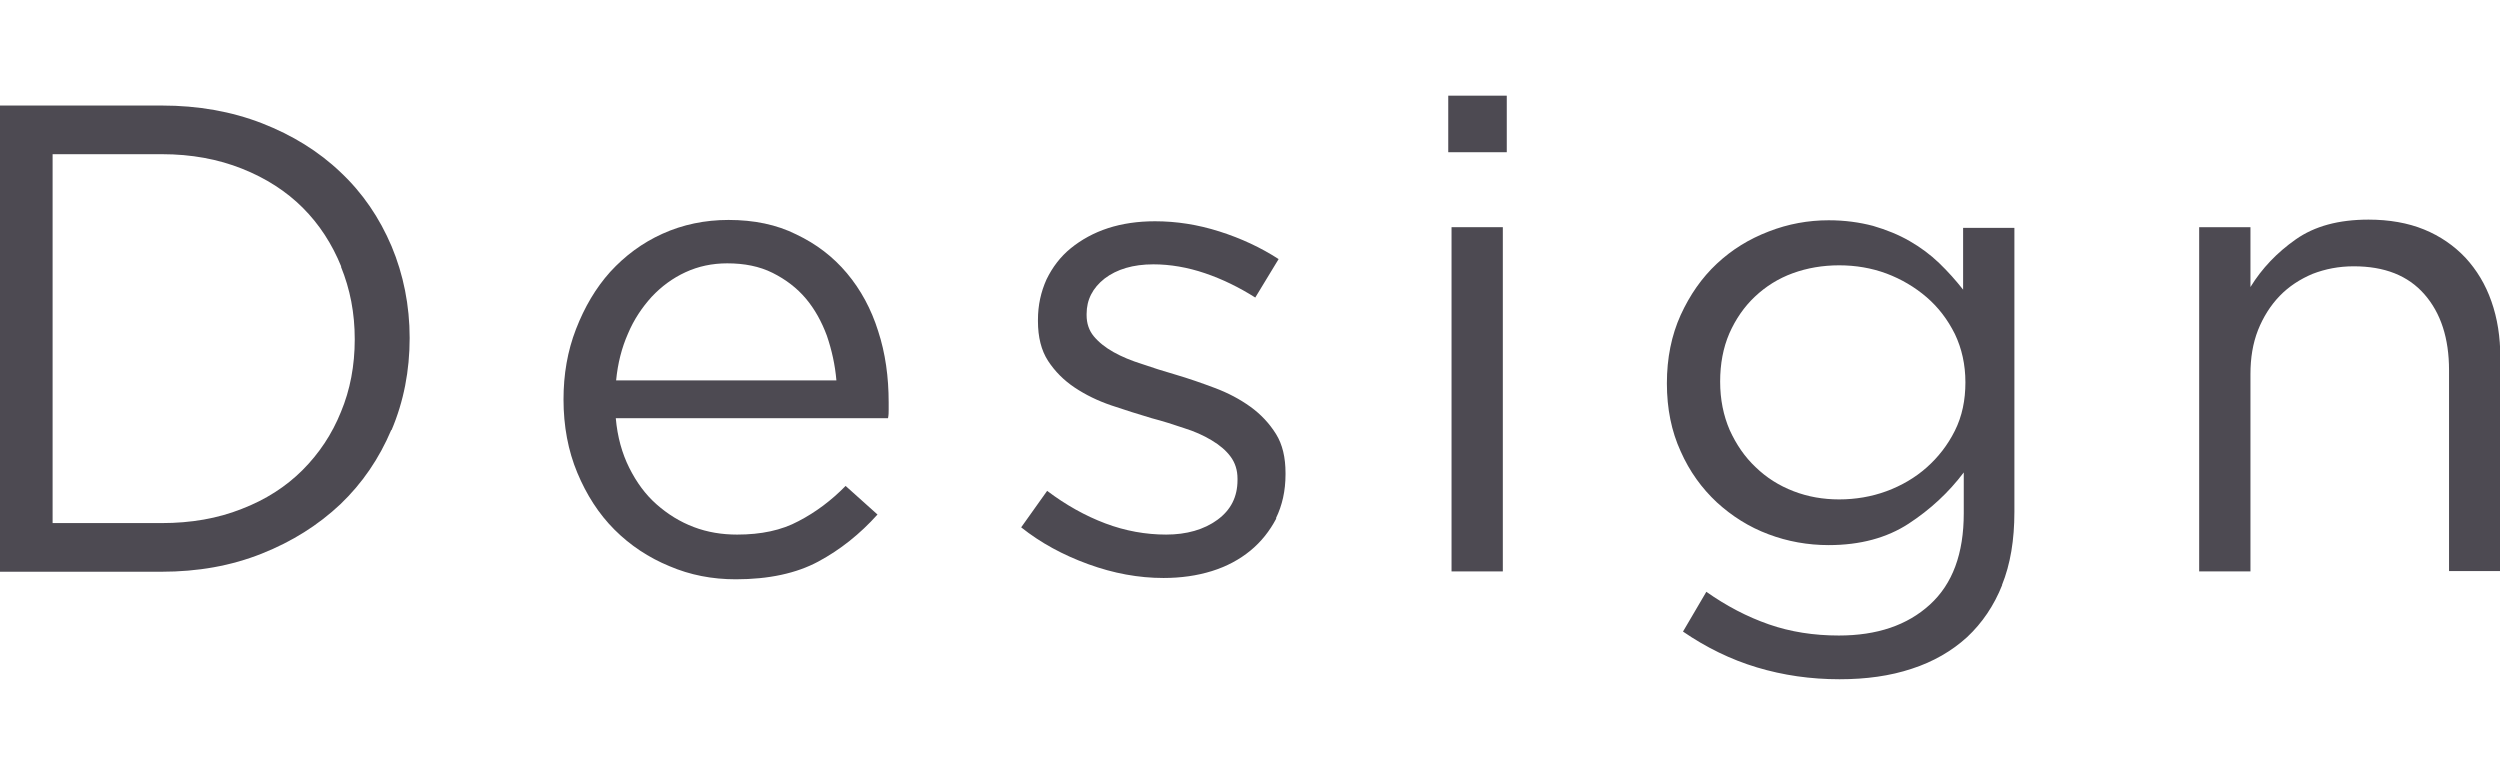
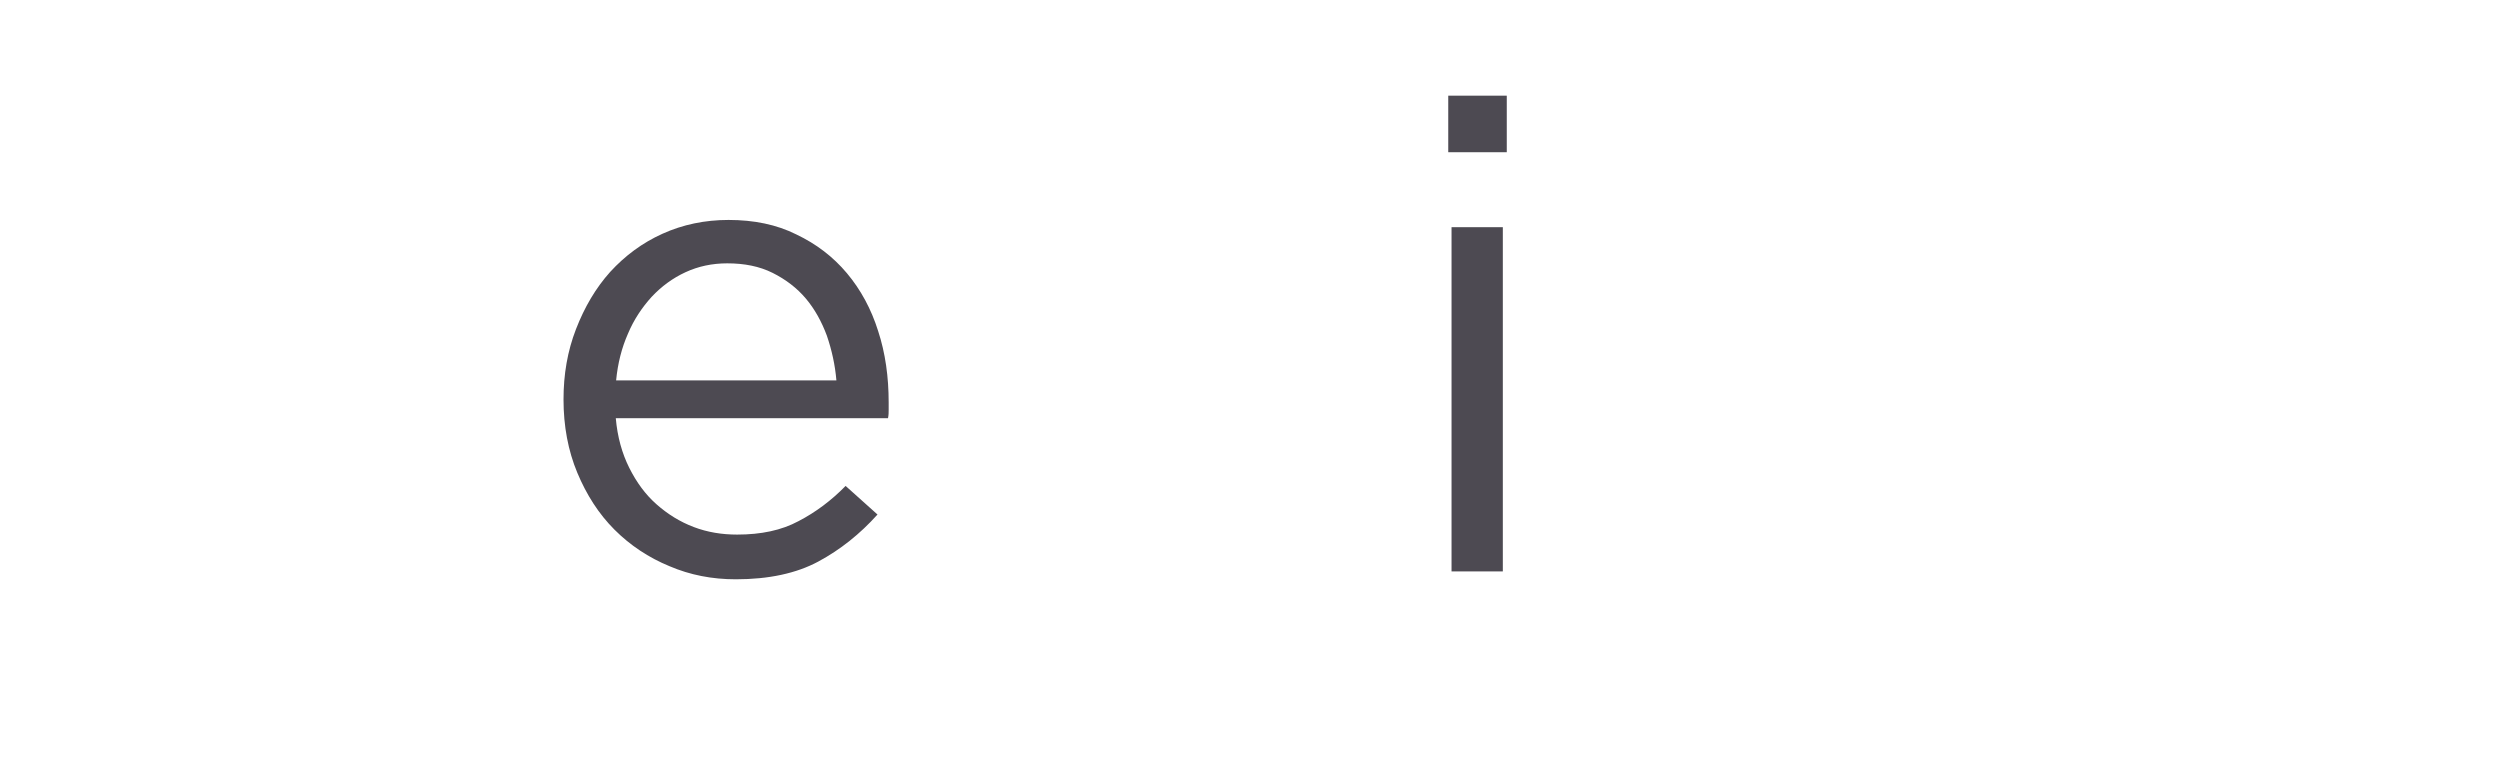
<svg xmlns="http://www.w3.org/2000/svg" id="_レイヤー_1" data-name="レイヤー 1" viewBox="0 0 76.04 23.67">
  <defs>
    <style>
      .cls-1 {
        fill: #4d4a52;
        stroke-width: 0px;
      }
    </style>
  </defs>
-   <path class="cls-1" d="M11.9,13.08c-.37.87-.88,1.62-1.55,2.26-.67.63-1.46,1.13-2.39,1.5s-1.94.55-3.05.55H0V3.21h4.92c1.11,0,2.12.18,3.05.54.92.36,1.72.85,2.39,1.49.67.63,1.18,1.38,1.55,2.25.36.86.55,1.8.55,2.79s-.18,1.93-.55,2.8ZM10.38,8.11c-.28-.69-.67-1.29-1.17-1.79s-1.12-.9-1.85-1.19c-.73-.29-1.54-.44-2.43-.44H1.6v11.22h3.32c.89,0,1.7-.14,2.43-.43.73-.28,1.35-.68,1.85-1.18.51-.51.9-1.1,1.17-1.77.28-.67.42-1.41.42-2.21s-.14-1.52-.42-2.21Z" />
  <path class="cls-1" d="M19.14,14.23c.22.44.49.81.83,1.11.34.3.71.53,1.13.69.42.16.86.23,1.32.23.73,0,1.35-.13,1.87-.41.52-.27,1-.63,1.43-1.07l.97.87c-.53.59-1.13,1.07-1.8,1.43s-1.51.54-2.51.54c-.72,0-1.39-.13-2.02-.4-.63-.26-1.19-.63-1.67-1.11-.48-.48-.85-1.06-1.13-1.73s-.42-1.42-.42-2.23c0-.76.12-1.47.38-2.14s.6-1.25,1.04-1.74c.45-.49.97-.88,1.59-1.16s1.29-.42,2.01-.42c.77,0,1.46.14,2.06.44.61.29,1.12.68,1.54,1.18.42.5.74,1.09.95,1.76.22.67.32,1.4.32,2.17v.22c0,.08,0,.17-.02.26h-8.28c.05.57.19,1.07.41,1.51ZM25.44,11.57c-.04-.47-.14-.92-.29-1.36-.16-.43-.37-.81-.64-1.13s-.61-.58-1.01-.78c-.4-.2-.86-.29-1.38-.29-.46,0-.88.09-1.27.27-.39.18-.73.43-1.03.75-.29.32-.54.69-.72,1.12-.19.43-.31.9-.36,1.42h6.7Z" />
-   <path class="cls-1" d="M38.82,15.77c-.2.38-.46.71-.79.98-.33.27-.72.48-1.17.62-.45.14-.94.21-1.47.21-.76,0-1.52-.14-2.29-.42-.77-.28-1.45-.65-2.04-1.12l.79-1.11c.57.43,1.16.76,1.77.99s1.23.34,1.85.34,1.15-.15,1.56-.45.61-.7.61-1.21v-.04c0-.26-.07-.48-.21-.67-.14-.19-.33-.35-.58-.5s-.52-.27-.84-.37c-.32-.11-.64-.21-.98-.3-.41-.12-.81-.25-1.23-.39-.41-.14-.78-.32-1.11-.54-.33-.22-.6-.49-.81-.81-.21-.32-.31-.73-.31-1.21v-.04c0-.45.09-.85.26-1.23.18-.37.42-.69.74-.95.32-.26.7-.47,1.13-.61s.91-.21,1.43-.21c.65,0,1.3.1,1.96.31.66.21,1.26.49,1.8.84l-.71,1.17c-.49-.31-1-.56-1.53-.74-.53-.18-1.06-.27-1.57-.27-.62,0-1.11.15-1.48.43-.37.29-.55.65-.55,1.08v.04c0,.24.07.46.22.64.15.18.35.34.6.48.25.14.54.26.86.36.32.11.66.22,1.01.32.41.12.81.26,1.21.41.4.15.76.34,1.08.57s.58.51.78.83c.2.32.29.72.29,1.19v.04c0,.5-.1.94-.29,1.33Z" />
  <path class="cls-1" d="M44.05,4.63v-1.72h1.78v1.72h-1.78ZM44.15,17.38V6.91h1.56v10.47h-1.56Z" />
-   <path class="cls-1" d="M60.9,17.79c-.25.63-.61,1.16-1.07,1.59-.46.42-1.03.75-1.68.96-.66.22-1.39.32-2.2.32-.88,0-1.71-.12-2.51-.36-.8-.24-1.55-.61-2.25-1.09l.71-1.21c.61.43,1.24.76,1.9.99s1.37.34,2.13.34c1.16,0,2.08-.31,2.77-.94.69-.63,1.03-1.55,1.03-2.78v-1.24c-.46.61-1.02,1.13-1.68,1.56-.66.43-1.47.65-2.43.65-.63,0-1.25-.11-1.83-.33-.59-.22-1.11-.55-1.57-.97-.46-.43-.83-.94-1.1-1.55-.28-.61-.42-1.3-.42-2.07s.14-1.46.42-2.08c.28-.61.64-1.13,1.1-1.56.46-.43.98-.75,1.58-.98.59-.23,1.2-.34,1.82-.34.49,0,.93.06,1.35.17.41.12.78.27,1.11.46.33.19.63.41.9.67.27.26.51.53.73.81v-1.88h1.56v8.64c0,.85-.12,1.59-.38,2.23ZM59.46,10.16c-.22-.44-.5-.81-.86-1.12s-.77-.55-1.22-.72c-.46-.17-.94-.25-1.44-.25s-.97.08-1.41.24-.82.4-1.15.71-.59.69-.78,1.12c-.19.44-.28.93-.28,1.47s.1,1.03.29,1.47c.2.44.46.82.79,1.13.33.32.71.56,1.15.73.44.17.9.25,1.39.25s.98-.08,1.44-.25c.46-.17.87-.41,1.22-.72s.64-.68.86-1.12c.22-.44.32-.93.32-1.47s-.11-1.03-.32-1.47Z" />
-   <path class="cls-1" d="M68.45,17.38h-1.56V6.91h1.56v1.82c.35-.57.81-1.05,1.38-1.45.57-.4,1.3-.6,2.21-.6.63,0,1.2.1,1.69.3.49.2.91.49,1.26.86.34.37.61.81.79,1.33.18.51.27,1.08.27,1.7v6.5h-1.56v-6.11c0-.97-.25-1.74-.75-2.31-.5-.57-1.21-.85-2.15-.85-.45,0-.86.08-1.25.23-.38.16-.72.38-1,.67-.28.29-.5.64-.66,1.04-.16.41-.23.85-.23,1.34v5.99Z" />
</svg>